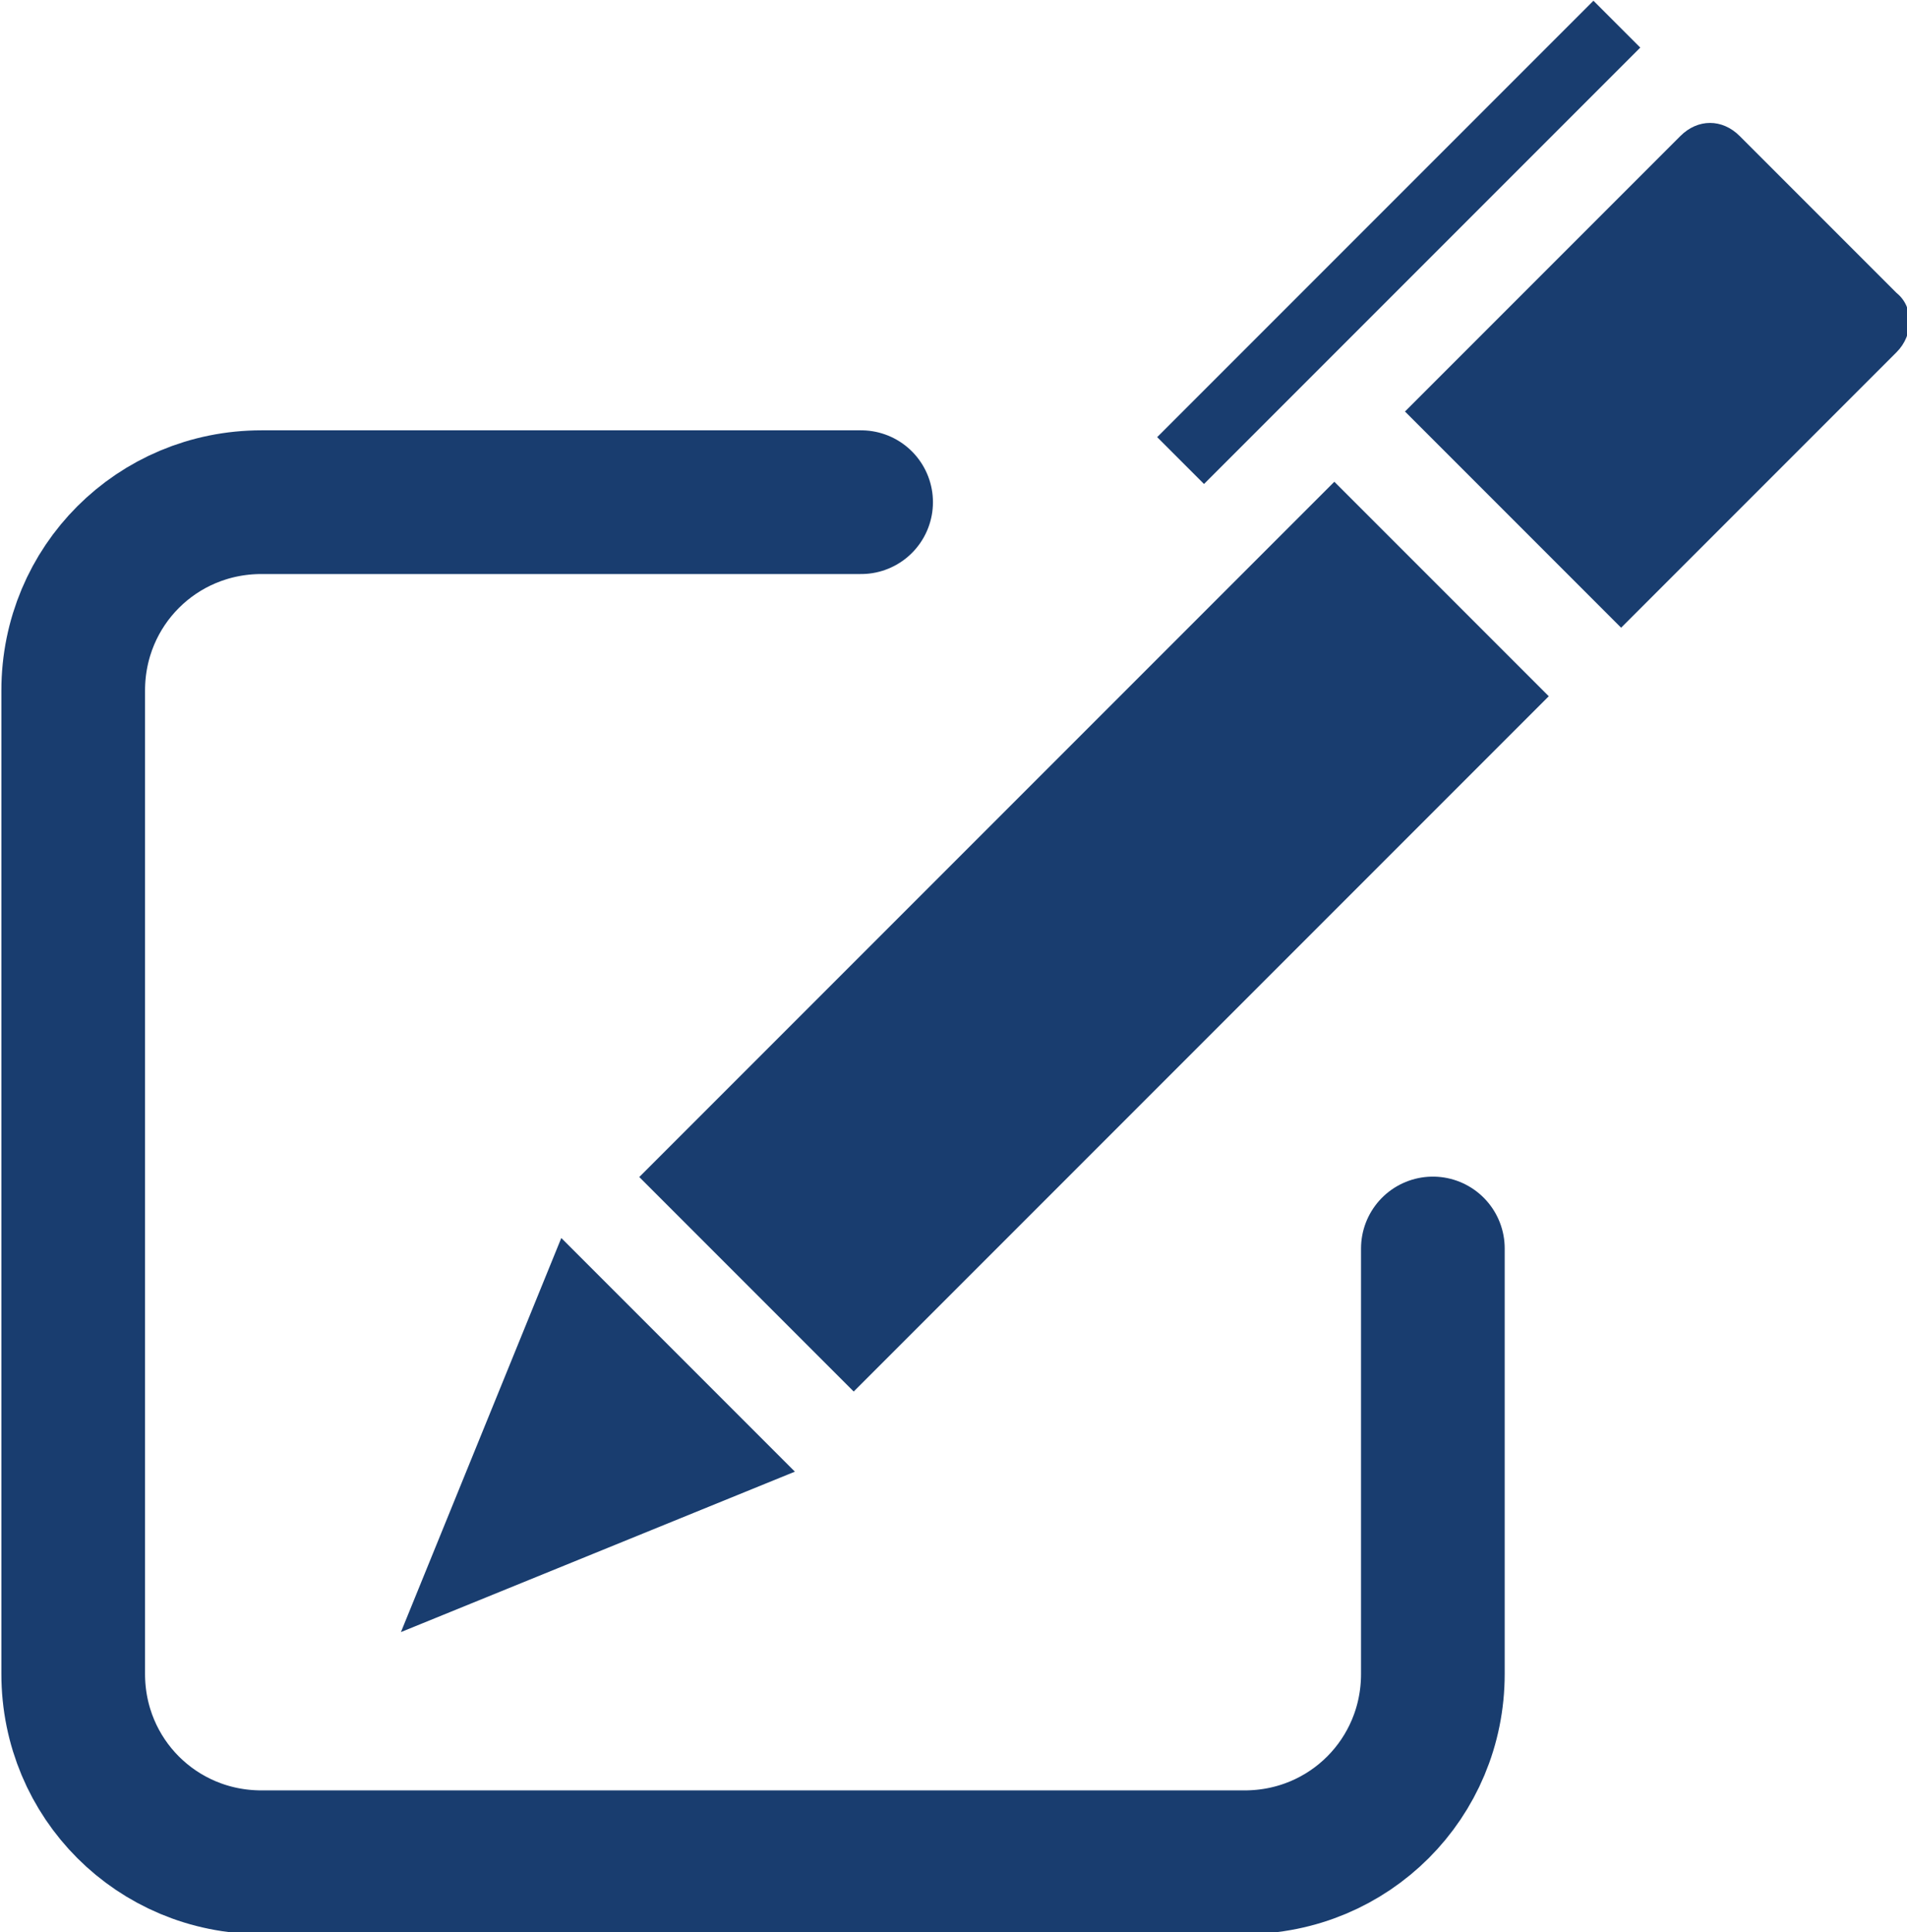
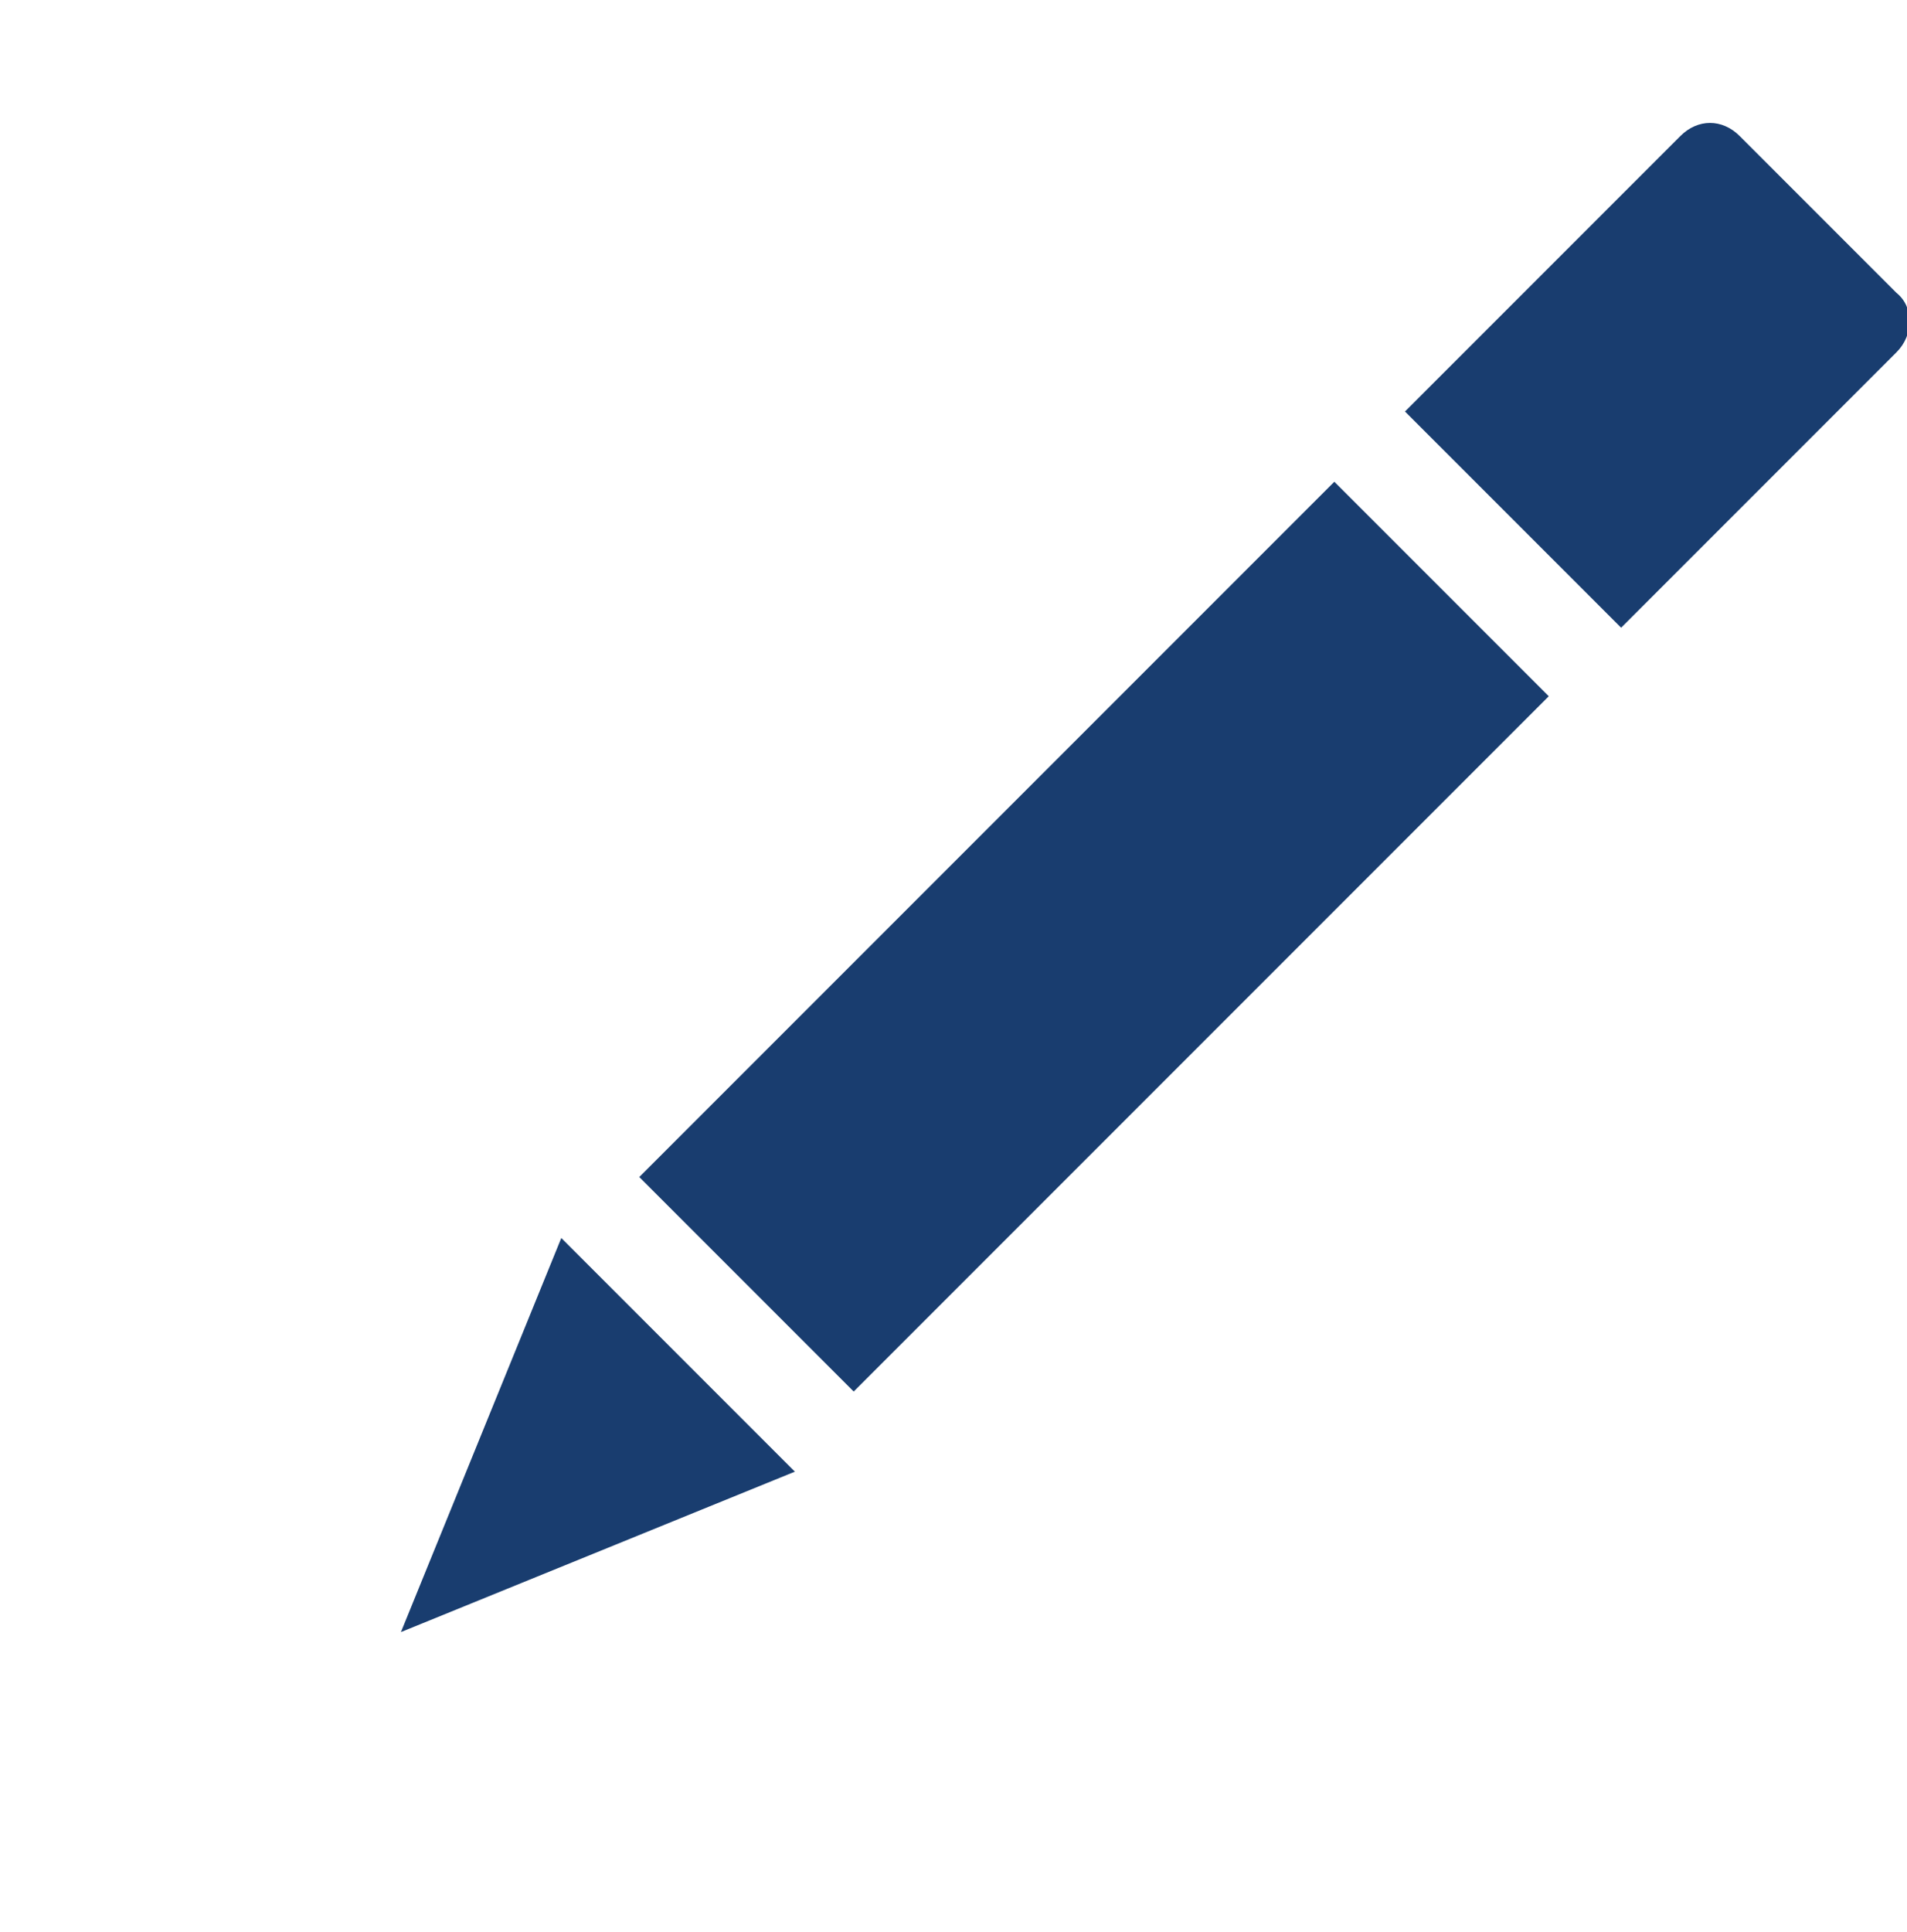
<svg xmlns="http://www.w3.org/2000/svg" xmlns:xlink="http://www.w3.org/1999/xlink" version="1.1" id="Layer_1" x="0px" y="0px" viewBox="0 0 54.7 55.4" style="enable-background:new 0 0 54.7 55.4;" xml:space="preserve">
  <style type="text/css"> .st0{fill:#193D6F;} .st1{clip-path:url(#SVGID_00000159463897625710226170000017172259116083202189_);fill:#193D6F;} .st2{clip-path:url(#SVGID_00000082340613551444053540000001219703952046793367_);fill:none;stroke:#FFFFFF;stroke-width:4.121;stroke-linecap:round;stroke-linejoin:round;stroke-miterlimit:10;} </style>
  <rect x="17.3" y="22.5" transform="matrix(0.707 -0.707 0.707 0.707 -9.802 30.075)" class="st0" width="28.2" height="8.7" />
  <polygon class="st0" points="11.5,46.8 16.1,35.5 22.8,42.2 " />
  <g>
    <g>
      <defs>
        <rect id="SVGID_1_" width="54.7" height="55.4" />
      </defs>
      <clipPath id="SVGID_00000028285662494994489680000010172713913256197289_">
        <use xlink:href="#SVGID_1_" style="overflow:visible;" />
      </clipPath>
      <path style="clip-path:url(#SVGID_00000028285662494994489680000010172713913256197289_);fill:#193D6F;" d="M54.4,8.4l-4.5-4.5 c-0.5-0.5-1.2-0.5-1.7,0l-7.9,7.9l6.2,6.2l7.9-7.9C54.9,9.6,54.9,8.8,54.4,8.4" />
    </g>
  </g>
-   <rect x="31.3" y="6" transform="matrix(0.707 -0.707 0.707 0.707 6.821 30.422)" class="st0" width="17.7" height="1.9" />
  <g>
    <g>
      <defs>
-         <rect id="SVGID_00000132783010757225496620000008926121244828230536_" width="54.7" height="55.4" />
-       </defs>
+         </defs>
      <clipPath id="SVGID_00000083784939928794252410000003263953261194548363_">
        <use xlink:href="#SVGID_00000132783010757225496620000008926121244828230536_" style="overflow:visible;" />
      </clipPath>
      <path style="clip-path:url(#SVGID_00000083784939928794252410000003263953261194548363_);fill:none;stroke:#193D6F;stroke-width:4.121;stroke-linecap:round;stroke-linejoin:round;stroke-miterlimit:10;" d=" M24.7,14.4H7.5c-3,0-5.4,2.4-5.4,5.4V48c0,3,2.4,5.4,5.4,5.4h28.2c3,0,5.4-2.4,5.4-5.4V35.8" />
    </g>
  </g>
</svg>